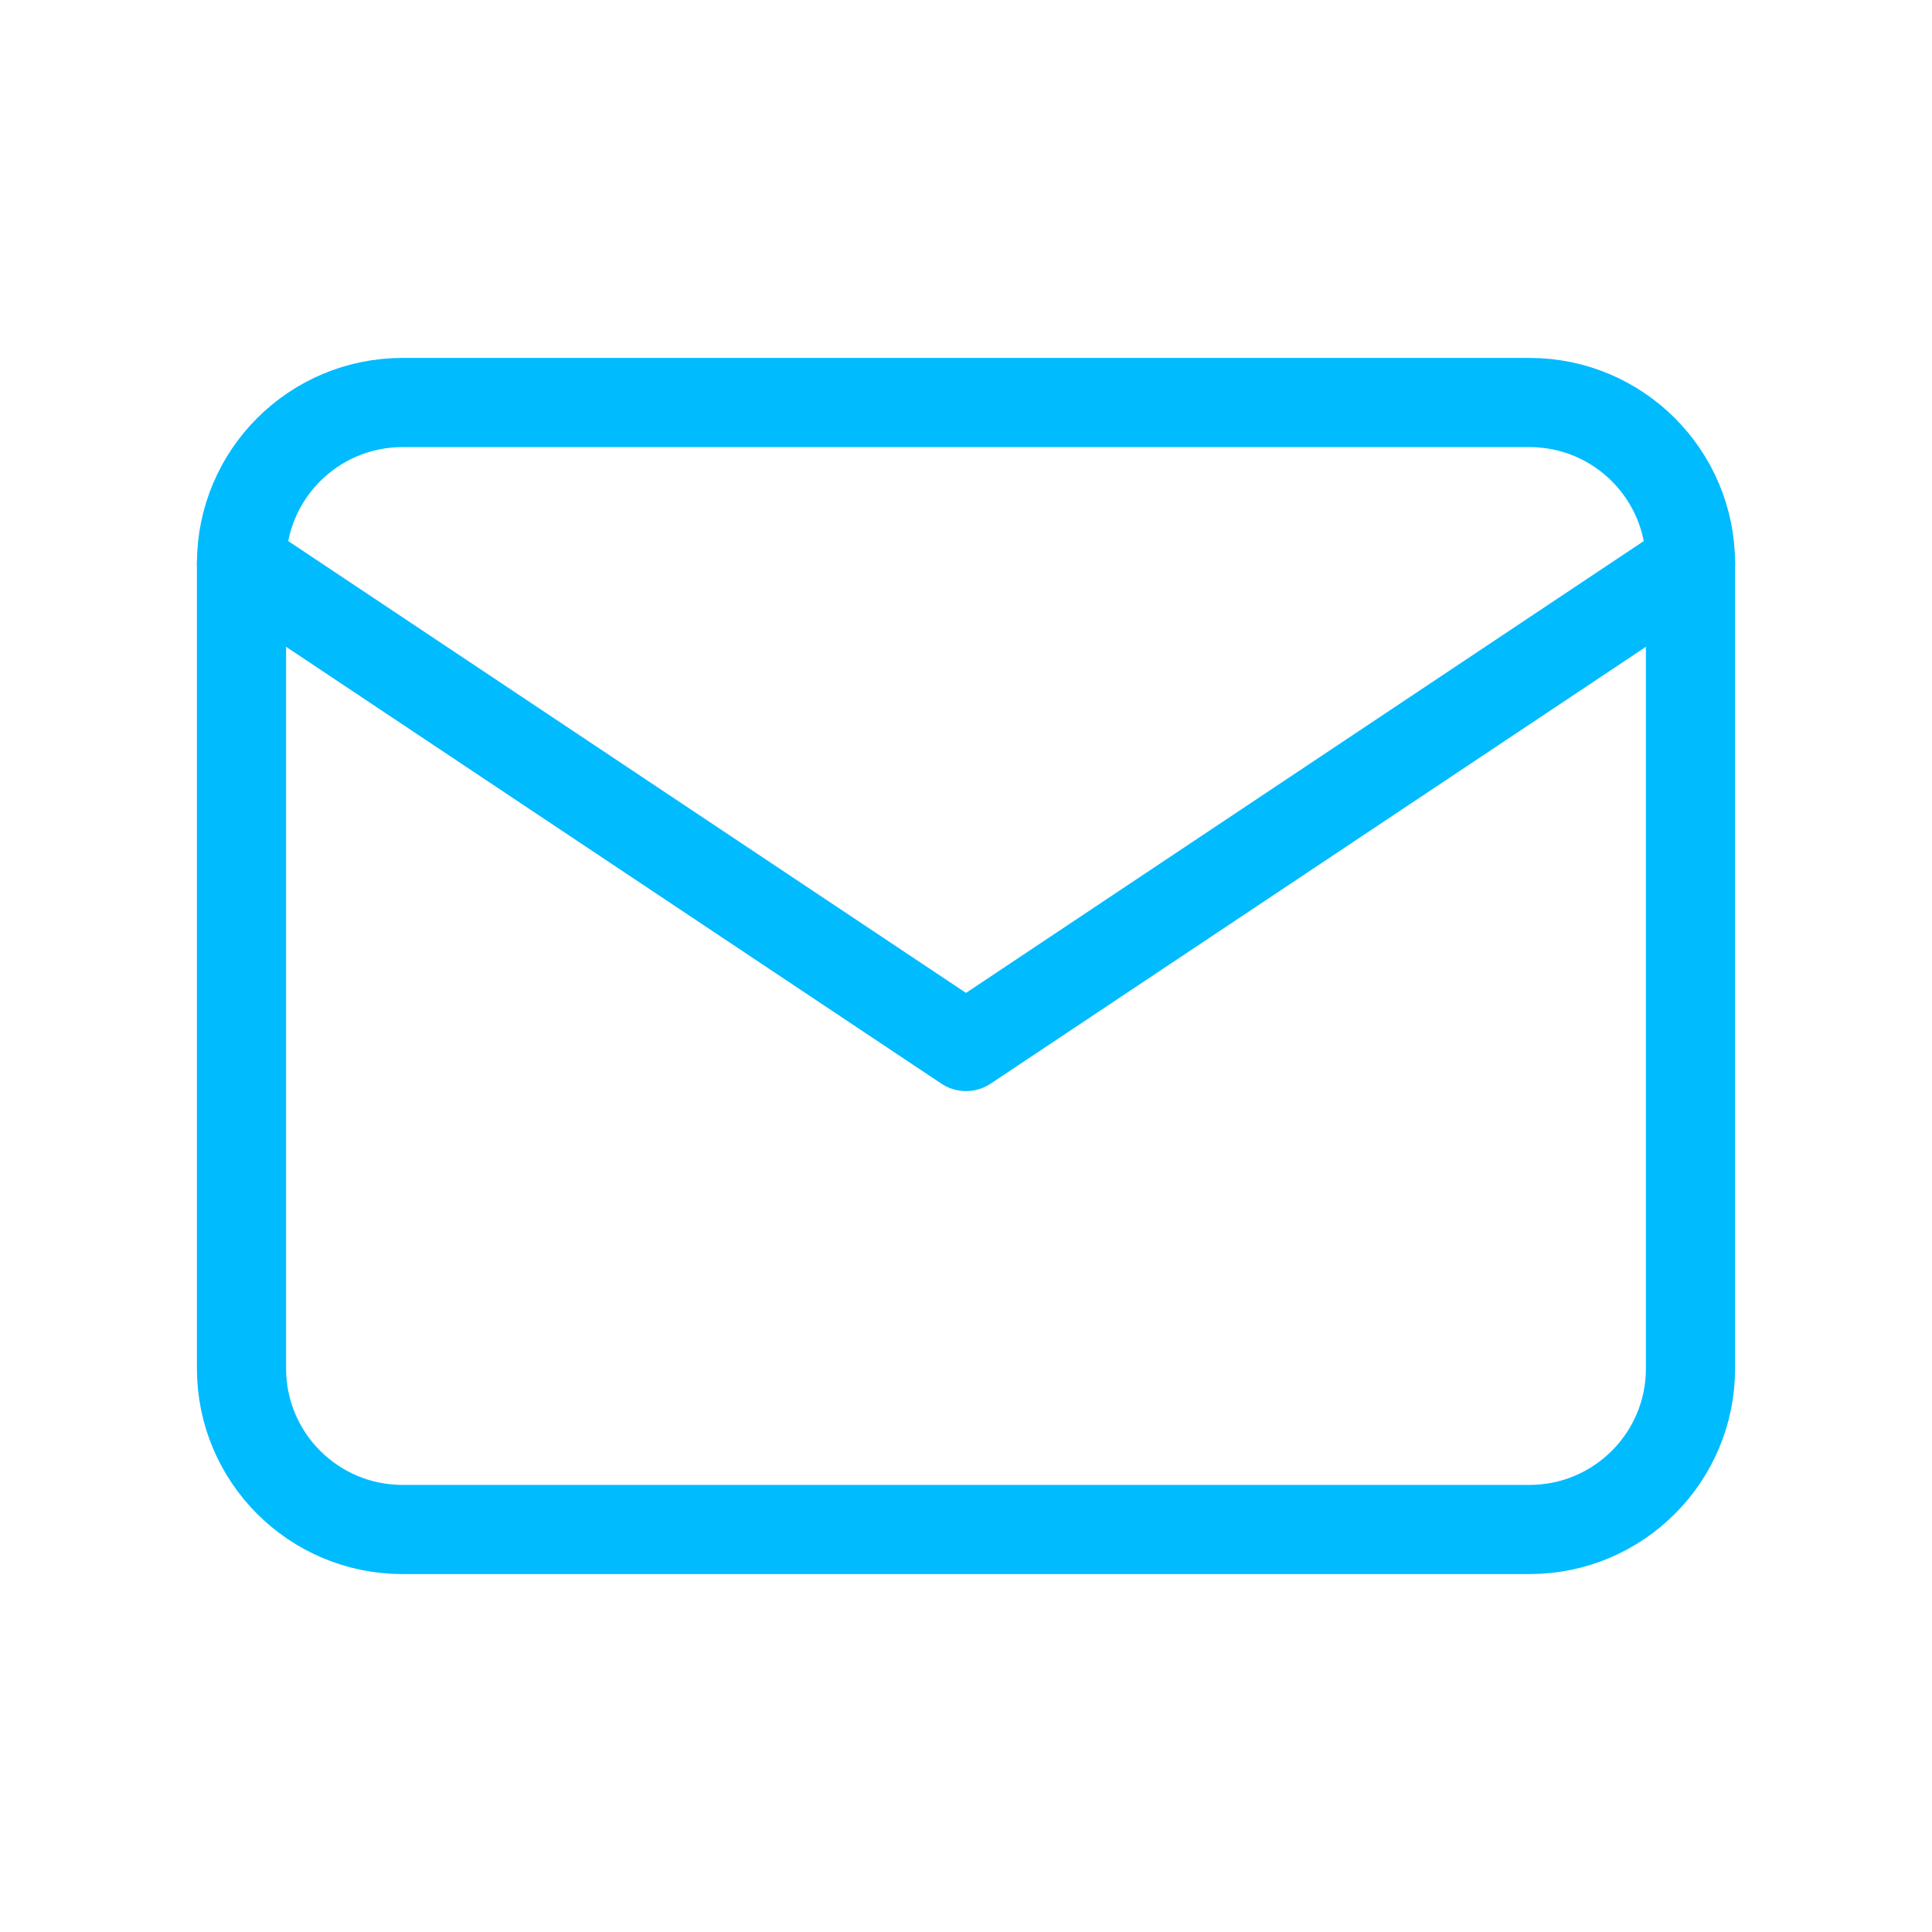
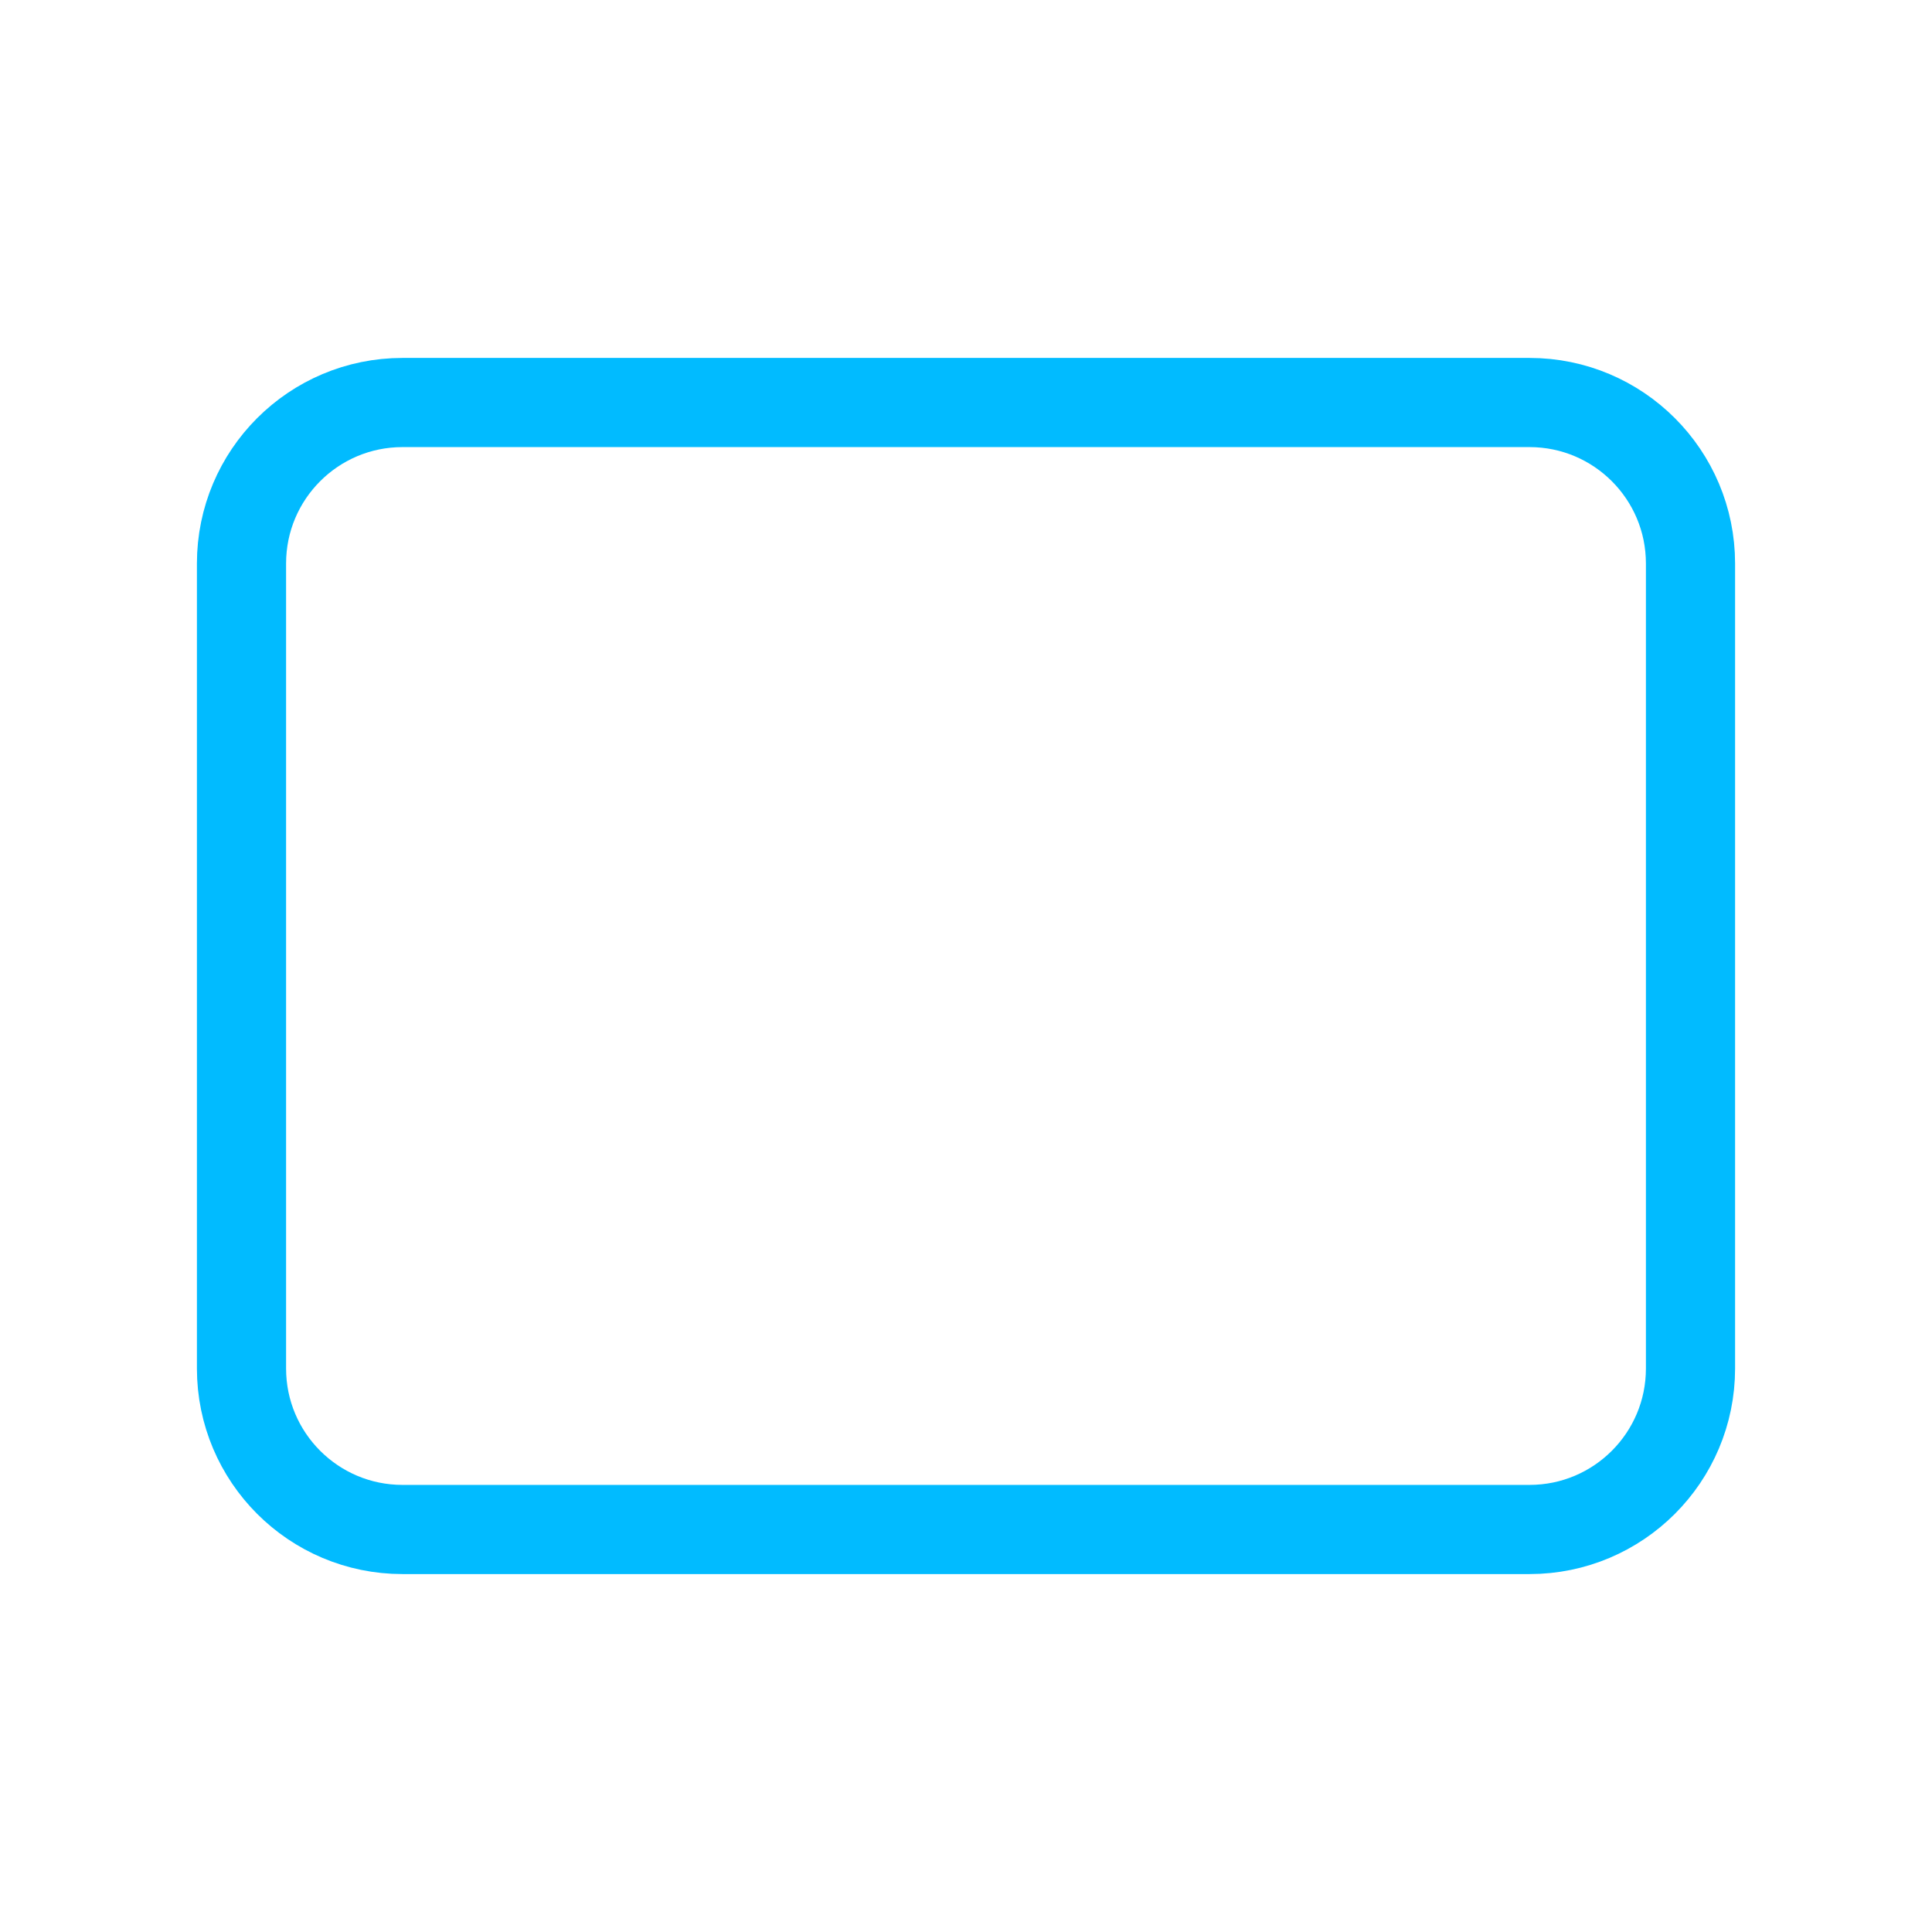
<svg xmlns="http://www.w3.org/2000/svg" width="65" height="65" viewBox="0 0 65 65" fill="none">
  <path d="M8.125 18.958C8.125 15.967 10.55 13.542 13.542 13.542H51.458C54.45 13.542 56.875 15.967 56.875 18.958V46.042C56.875 49.033 54.45 51.458 51.458 51.458H13.542C10.55 51.458 8.125 49.033 8.125 46.042V18.958Z" stroke="#01BBFF" stroke-width="3" stroke-linecap="round" stroke-linejoin="round" />
-   <path d="M56.875 18.958L32.5 35.208L8.125 18.958" stroke="#01BBFF" stroke-width="3" stroke-linecap="round" stroke-linejoin="round" />
</svg>